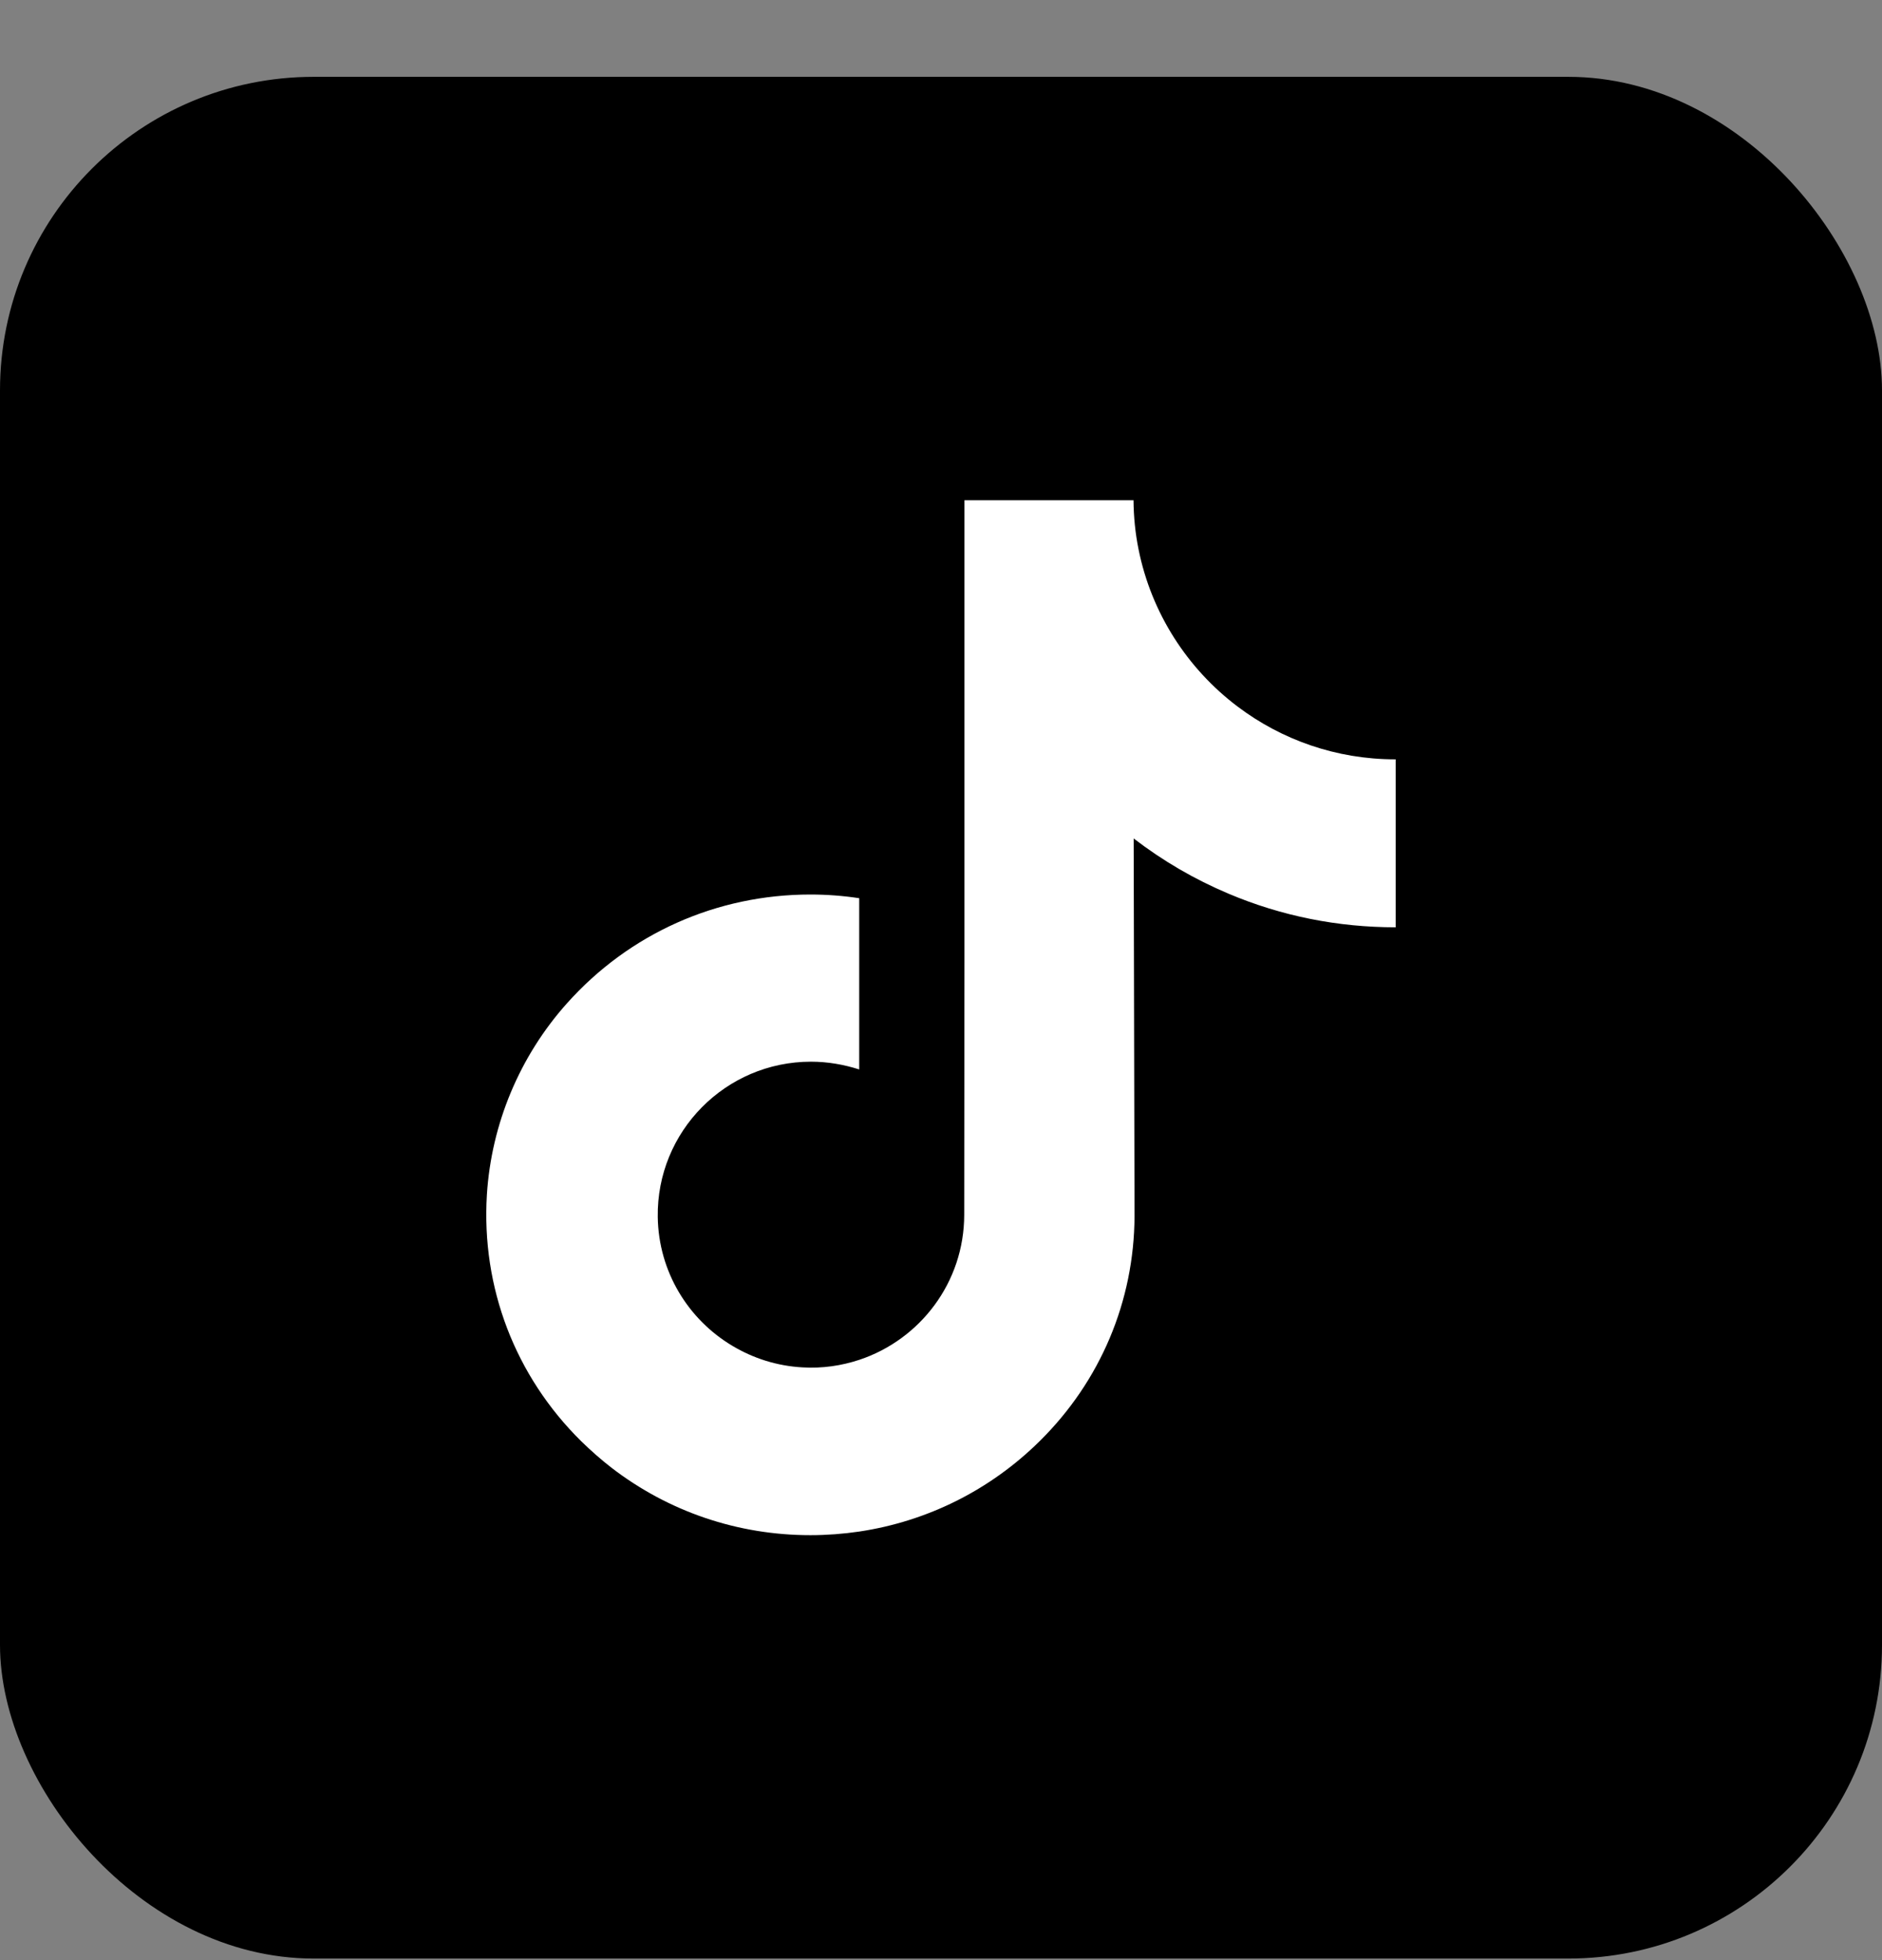
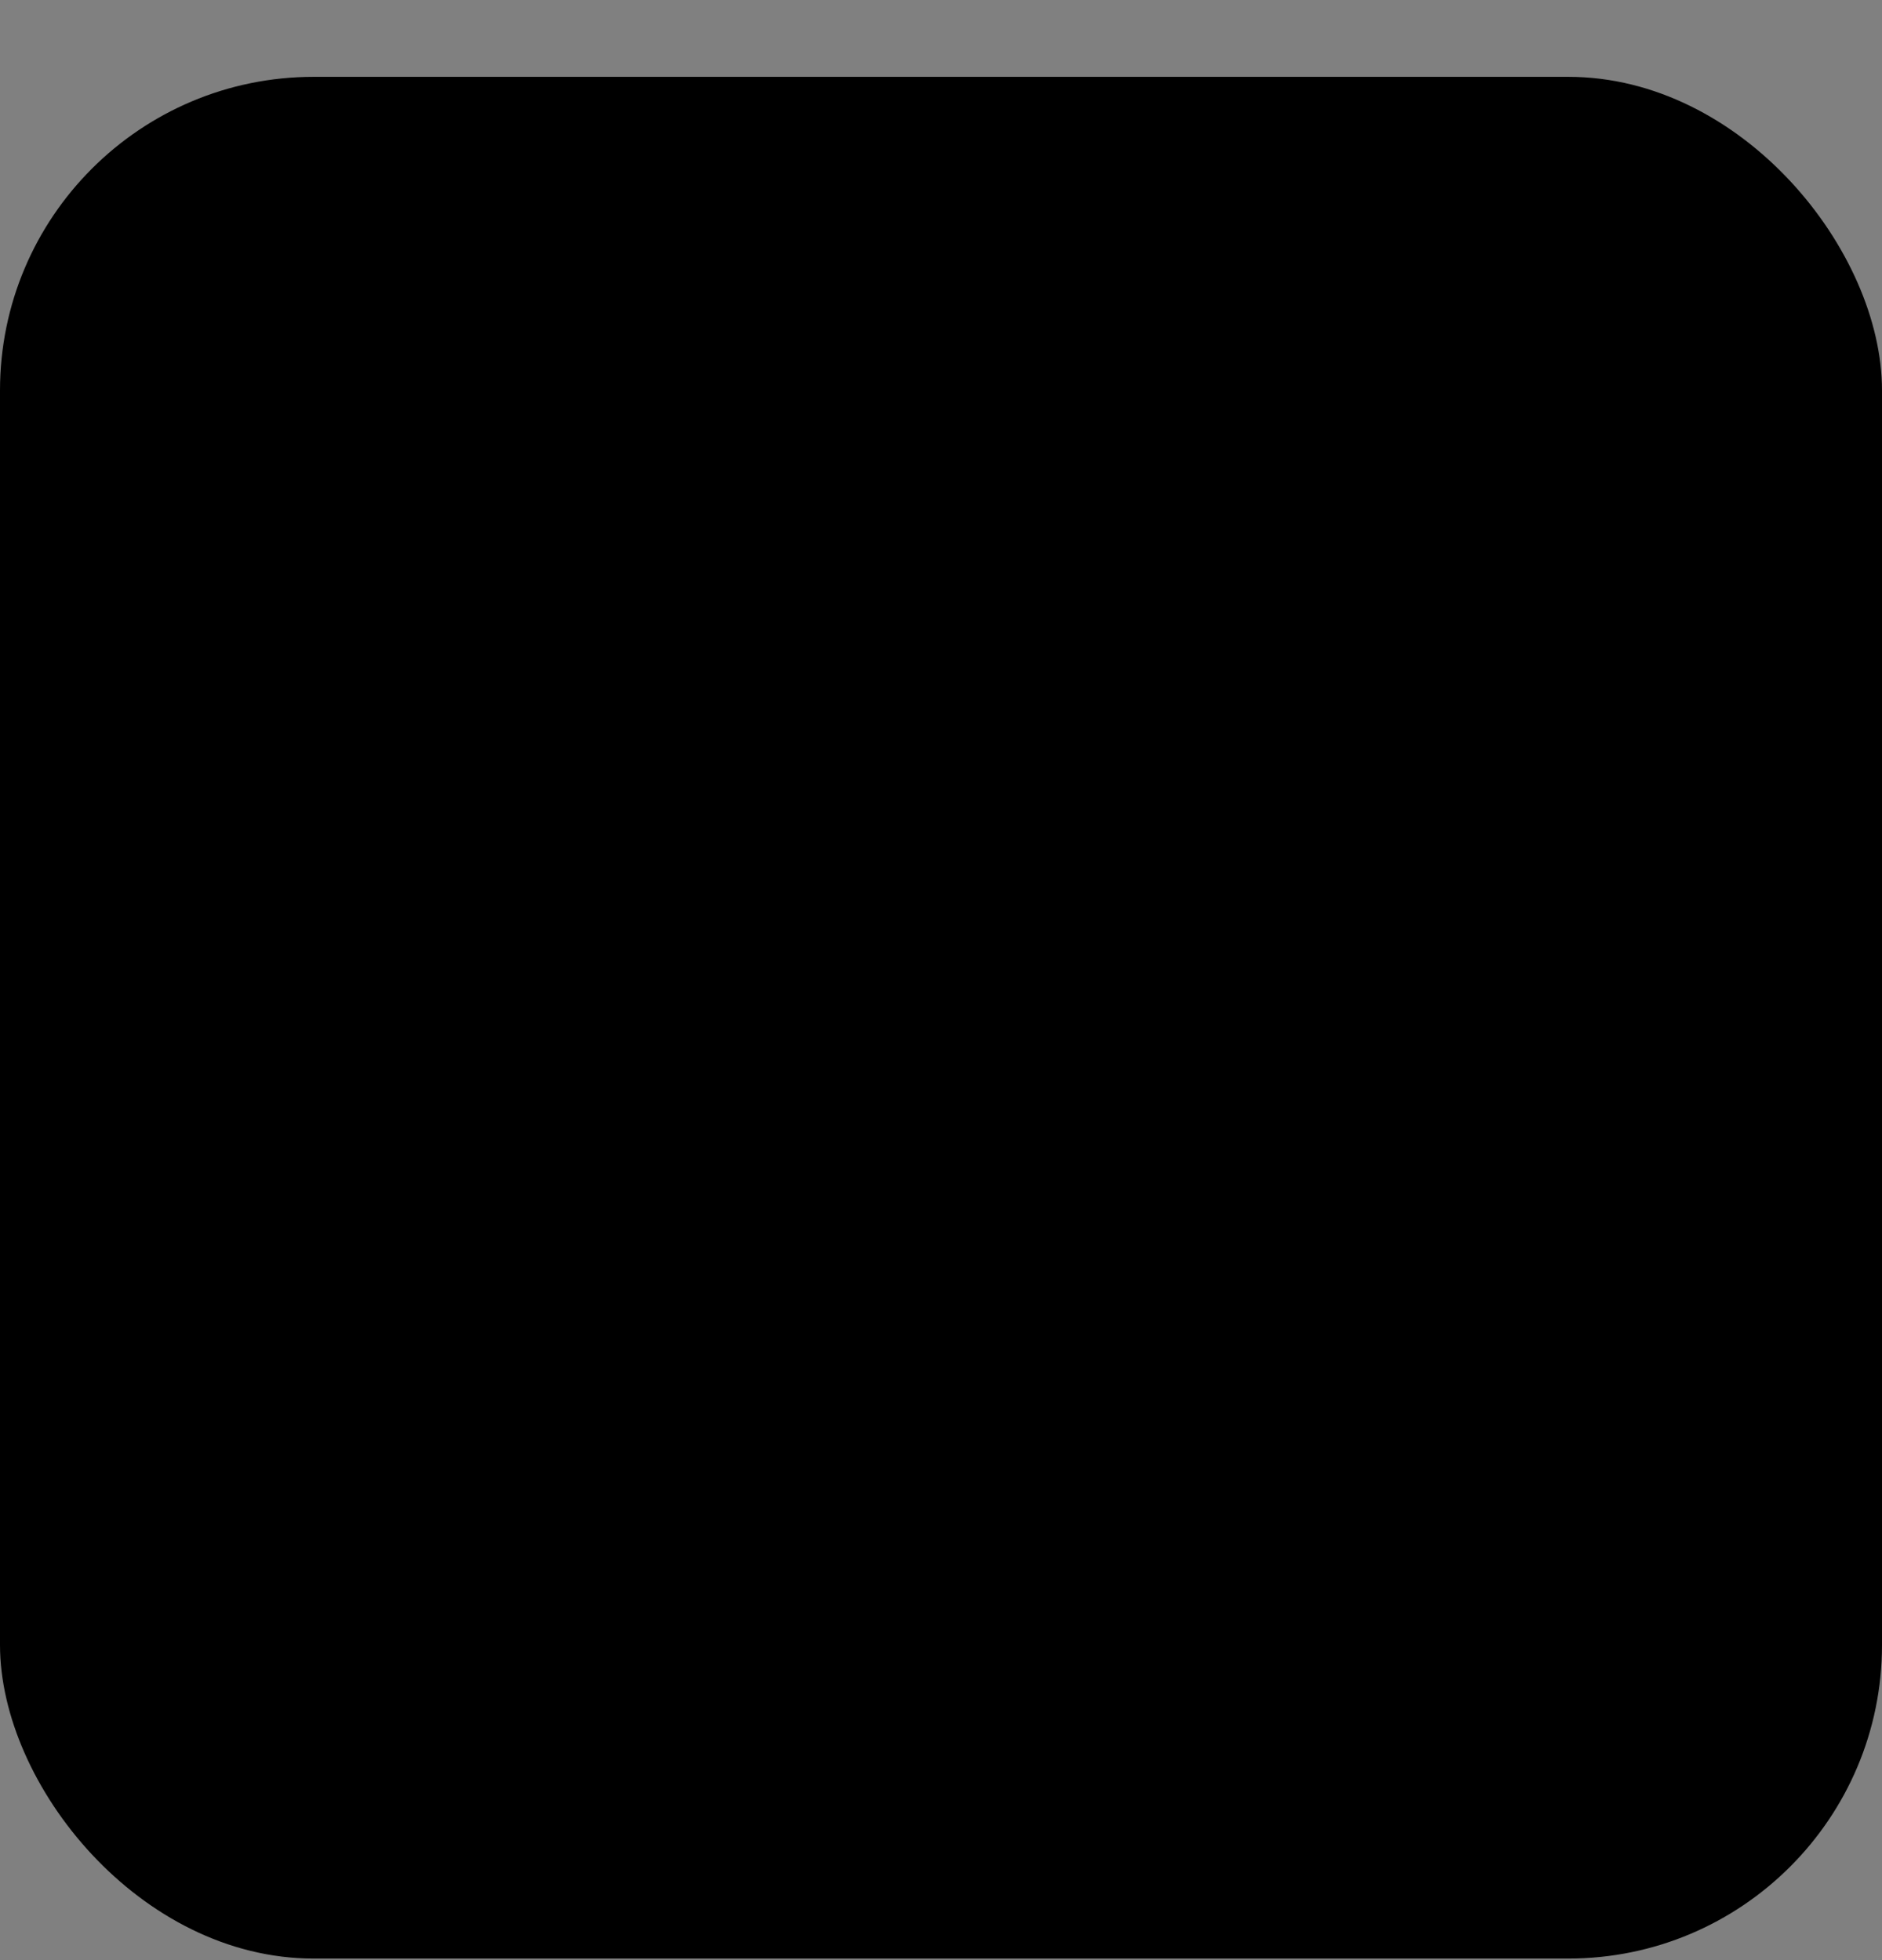
<svg xmlns="http://www.w3.org/2000/svg" width="24" height="25" viewBox="0 0 24 25" fill="none">
  <rect x="0" y="0" width="24" height="25" fill="#808080" stroke="none" />
  <rect y="0.98" width="24" height="24" rx="4" fill="black" />
-   <path d="M17.793 9.685C17.039 9.685 16.342 9.434 15.784 9.013C15.144 8.531 14.682 7.821 14.519 7.005C14.478 6.803 14.457 6.594 14.455 6.38H12.299V12.269L12.296 15.493C12.296 16.355 11.734 17.086 10.957 17.344C10.729 17.419 10.487 17.455 10.234 17.44C9.908 17.422 9.606 17.324 9.341 17.166C8.778 16.831 8.398 16.221 8.388 15.522C8.372 14.432 9.253 13.541 10.342 13.541C10.556 13.541 10.763 13.578 10.957 13.64V12.031V11.456C10.753 11.425 10.546 11.409 10.334 11.409C9.142 11.409 8.026 11.905 7.229 12.798C6.627 13.472 6.266 14.334 6.209 15.238C6.137 16.423 6.57 17.551 7.412 18.382C7.536 18.503 7.665 18.617 7.802 18.723C8.525 19.278 9.405 19.58 10.334 19.58C10.544 19.58 10.753 19.564 10.957 19.534C11.824 19.404 12.624 19.007 13.257 18.382C14.034 17.615 14.463 16.596 14.468 15.511L14.457 10.694C14.829 10.98 15.232 11.215 15.668 11.399C16.345 11.685 17.062 11.827 17.798 11.827V10.263V9.682C17.801 9.685 17.793 9.685 17.793 9.685Z" fill="white" />
</svg>